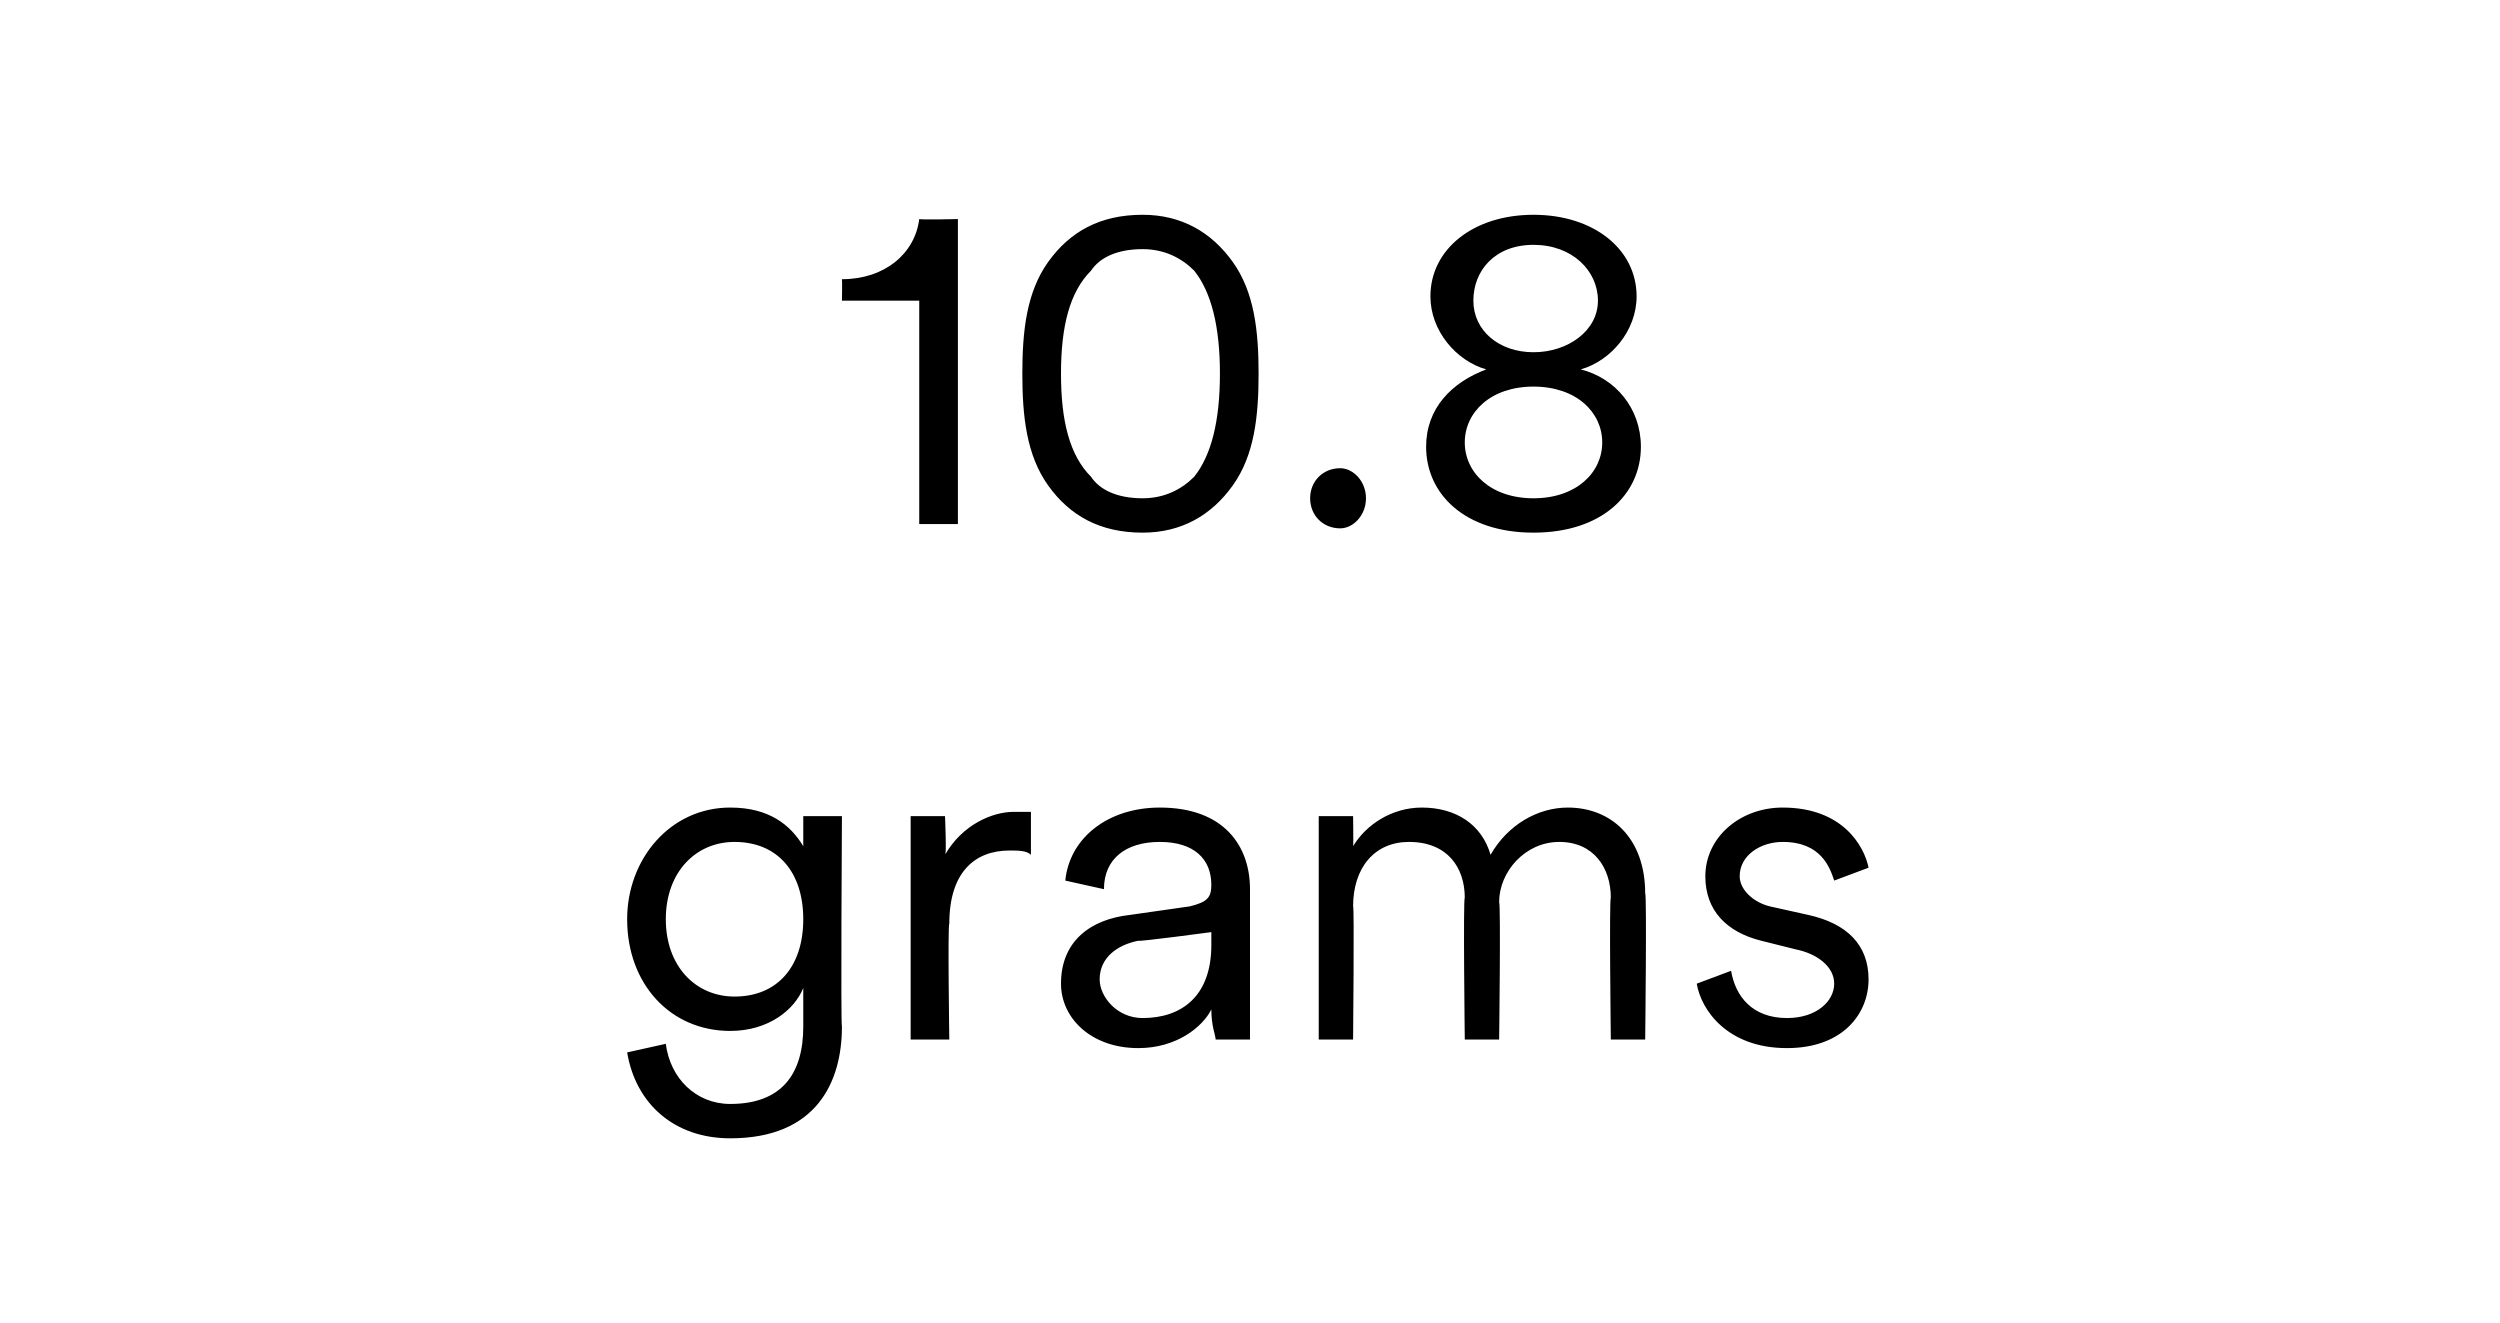
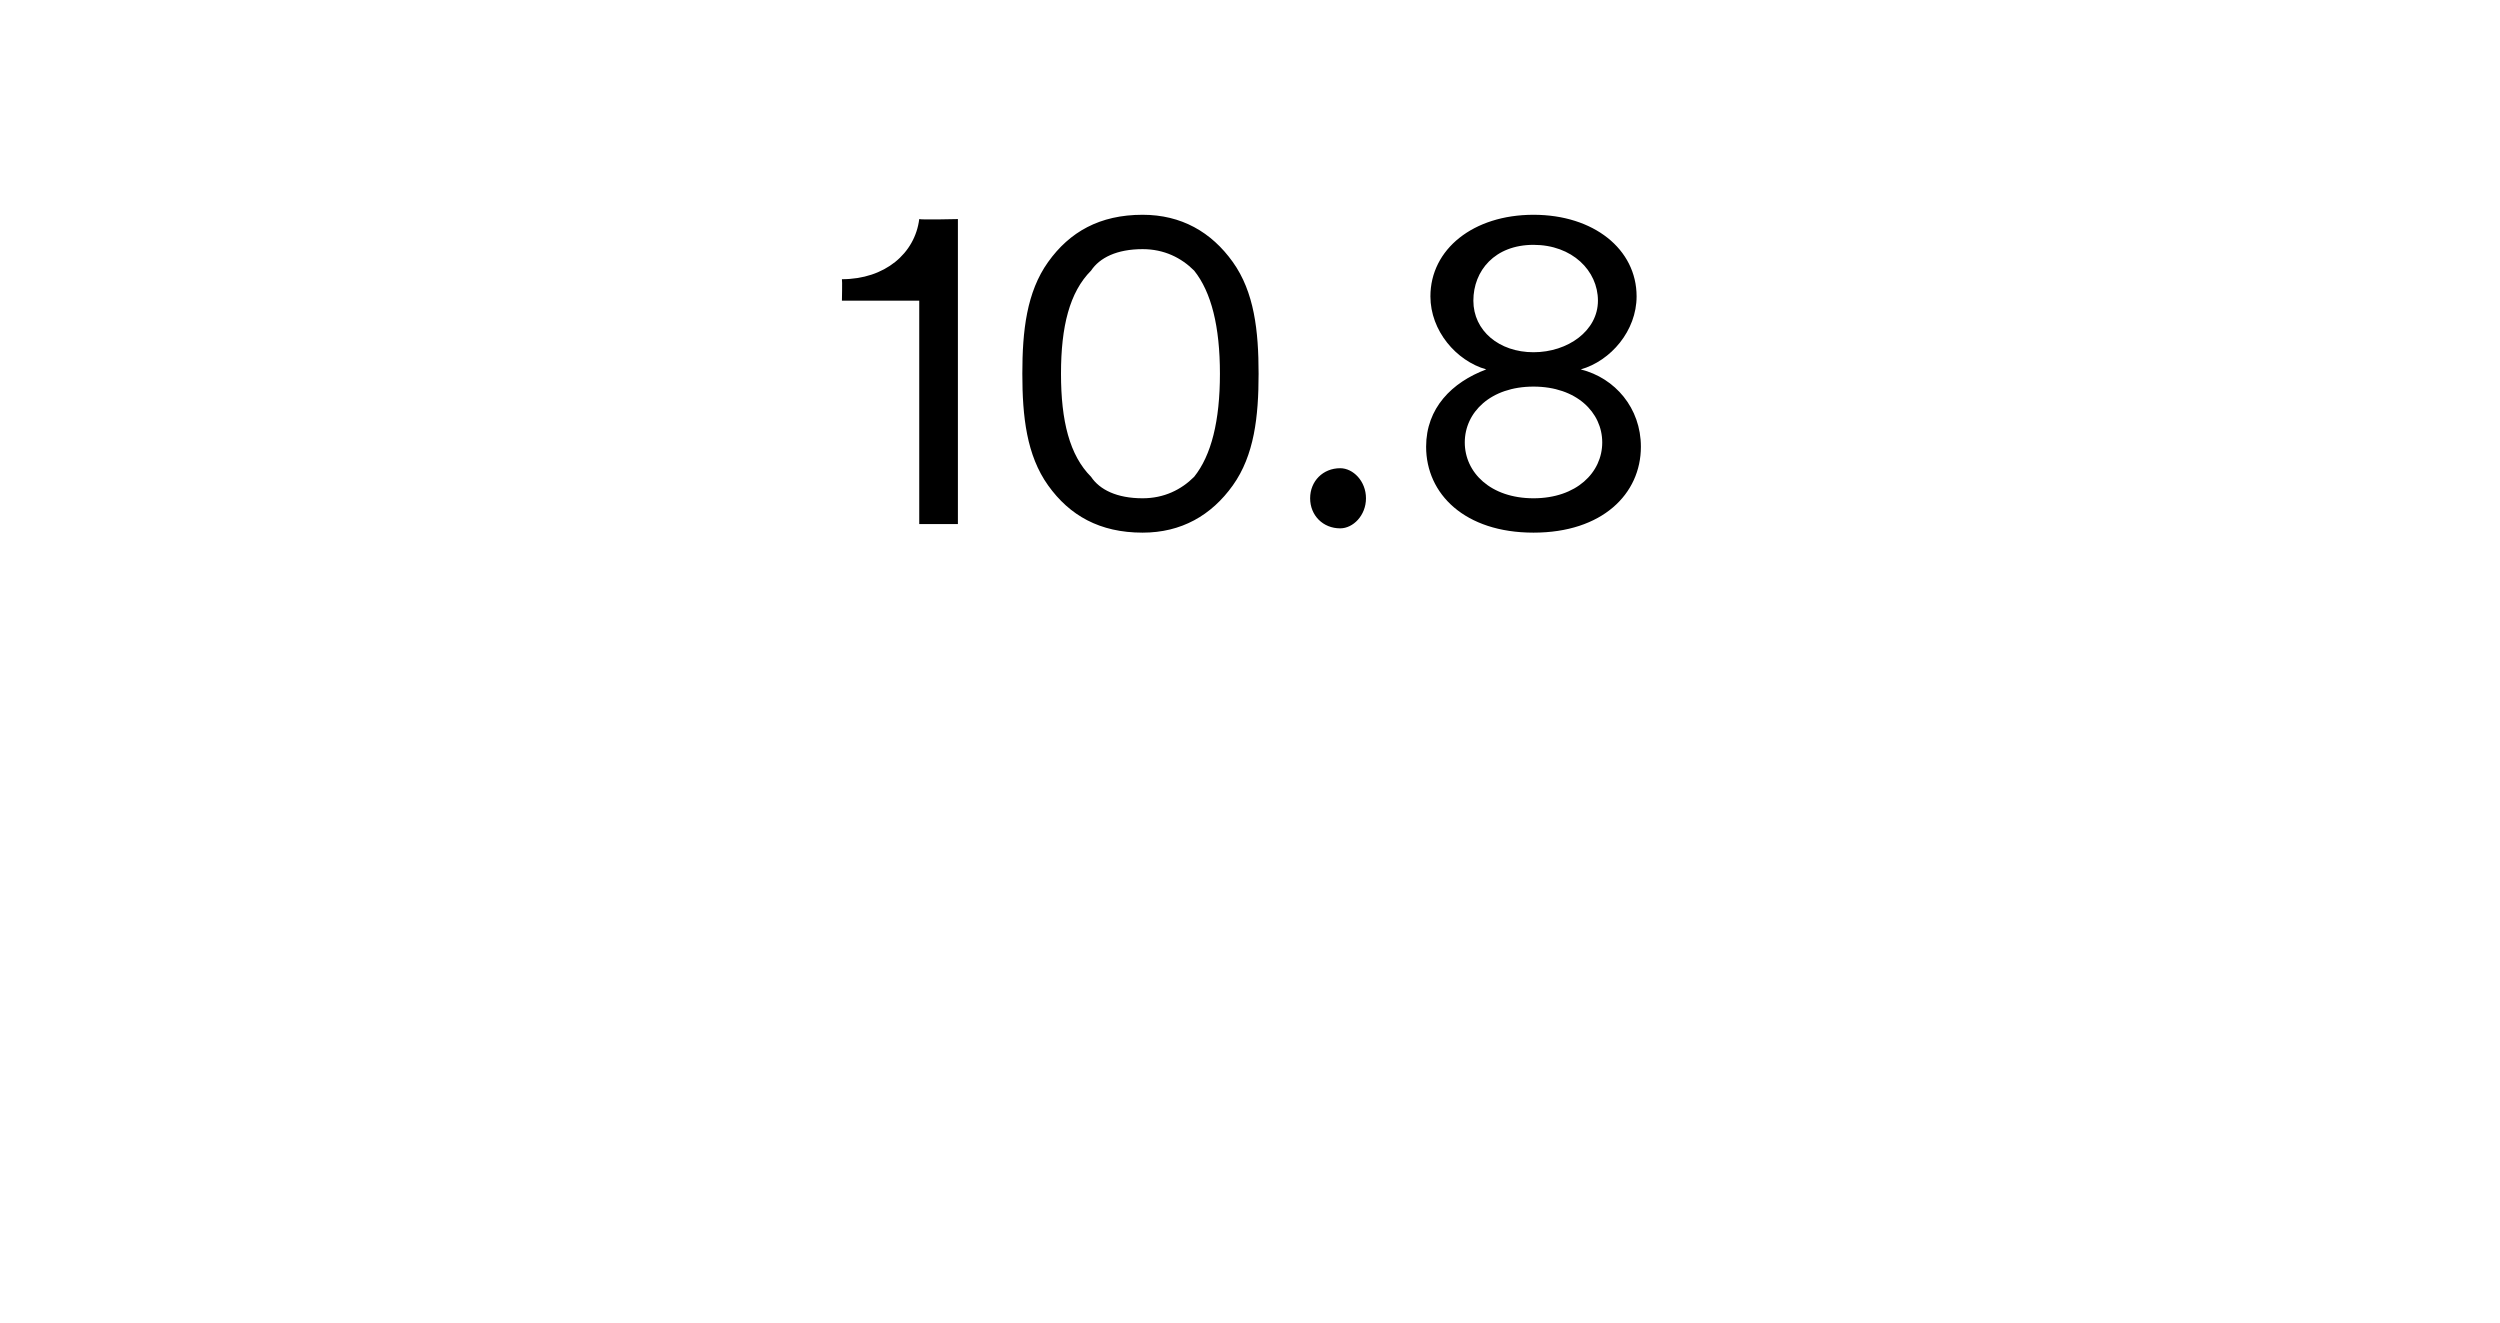
<svg xmlns="http://www.w3.org/2000/svg" version="1.1" width="58.2px" height="30.8px" viewBox="0 -4 58.2 30.8" style="top:-4px">
  <desc>10.8 grams</desc>
  <defs />
  <g id="Polygon121892">
-     <path d="M 15.5 20.3 C 15.6 21.1 16.2 21.7 17 21.7 C 18.2 21.7 18.7 21 18.7 19.9 C 18.7 19.9 18.7 19 18.7 19 C 18.5 19.5 17.9 20 17 20 C 15.6 20 14.6 18.9 14.6 17.4 C 14.6 16 15.6 14.8 17 14.8 C 17.9 14.8 18.4 15.2 18.7 15.7 C 18.7 15.73 18.7 15 18.7 15 L 19.6 15 C 19.6 15 19.57 19.85 19.6 19.9 C 19.6 21.2 19 22.5 17 22.5 C 15.7 22.5 14.8 21.7 14.6 20.5 C 14.6 20.5 15.5 20.3 15.5 20.3 Z M 17.1 15.6 C 16.2 15.6 15.5 16.3 15.5 17.4 C 15.5 18.5 16.2 19.2 17.1 19.2 C 18.1 19.2 18.7 18.5 18.7 17.4 C 18.7 16.3 18.1 15.6 17.1 15.6 Z M 24 15.9 C 23.9 15.8 23.7 15.8 23.5 15.8 C 22.7 15.8 22.1 16.3 22.1 17.5 C 22.06 17.52 22.1 20.2 22.1 20.2 L 21.2 20.2 L 21.2 15 L 22 15 C 22 15 22.04 15.93 22 15.9 C 22.4 15.2 23.1 14.9 23.6 14.9 C 23.8 14.9 23.9 14.9 24 14.9 C 24 14.9 24 15.9 24 15.9 Z M 26.3 17.3 C 26.3 17.3 27.7 17.1 27.7 17.1 C 28.1 17 28.2 16.9 28.2 16.6 C 28.2 16 27.8 15.6 27 15.6 C 26.2 15.6 25.7 16 25.7 16.7 C 25.7 16.7 24.8 16.5 24.8 16.5 C 24.9 15.5 25.8 14.8 27 14.8 C 28.5 14.8 29.1 15.7 29.1 16.7 C 29.1 16.7 29.1 19.4 29.1 19.4 C 29.1 19.8 29.1 20.1 29.1 20.2 C 29.1 20.2 28.3 20.2 28.3 20.2 C 28.3 20.1 28.2 19.9 28.2 19.5 C 28 19.9 27.4 20.4 26.5 20.4 C 25.4 20.4 24.7 19.7 24.7 18.9 C 24.7 17.9 25.4 17.4 26.3 17.3 Z M 28.2 18 C 28.2 18.03 28.2 17.7 28.2 17.7 C 28.2 17.7 26.48 17.93 26.5 17.9 C 26 18 25.6 18.3 25.6 18.8 C 25.6 19.2 26 19.7 26.6 19.7 C 27.5 19.7 28.2 19.2 28.2 18 Z M 31.5 15.7 C 31.8 15.2 32.4 14.8 33.1 14.8 C 33.9 14.8 34.5 15.2 34.7 15.9 C 35.1 15.2 35.8 14.8 36.5 14.8 C 37.5 14.8 38.3 15.5 38.3 16.8 C 38.34 16.81 38.3 20.2 38.3 20.2 L 37.5 20.2 C 37.5 20.2 37.46 16.91 37.5 16.9 C 37.5 16.2 37.1 15.6 36.3 15.6 C 35.5 15.6 34.9 16.3 34.9 17 C 34.94 17.05 34.9 20.2 34.9 20.2 L 34.1 20.2 C 34.1 20.2 34.06 16.91 34.1 16.9 C 34.1 16.2 33.7 15.6 32.8 15.6 C 32 15.6 31.5 16.2 31.5 17.1 C 31.53 17.06 31.5 20.2 31.5 20.2 L 30.7 20.2 L 30.7 15 L 31.5 15 C 31.5 15 31.51 15.73 31.5 15.7 Z M 40.3 18.6 C 40.4 19.2 40.8 19.7 41.6 19.7 C 42.3 19.7 42.7 19.3 42.7 18.9 C 42.7 18.5 42.3 18.2 41.8 18.1 C 41.8 18.1 41 17.9 41 17.9 C 40.2 17.7 39.7 17.2 39.7 16.4 C 39.7 15.5 40.5 14.8 41.5 14.8 C 42.9 14.8 43.4 15.7 43.5 16.2 C 43.5 16.2 42.7 16.5 42.7 16.5 C 42.6 16.2 42.4 15.6 41.5 15.6 C 41 15.6 40.5 15.9 40.5 16.4 C 40.5 16.7 40.8 17 41.2 17.1 C 41.2 17.1 42.1 17.3 42.1 17.3 C 43 17.5 43.5 18 43.5 18.8 C 43.5 19.6 42.9 20.4 41.6 20.4 C 40.2 20.4 39.6 19.5 39.5 18.9 C 39.5 18.9 40.3 18.6 40.3 18.6 Z " stroke="none" fill="#000" />
-   </g>
+     </g>
  <g id="Polygon121891">
    <path d="M 21.4 8.2 L 21.4 3 L 19.6 3 C 19.6 3 19.61 2.52 19.6 2.5 C 20.6 2.5 21.3 1.9 21.4 1.1 C 21.45 1.12 22.3 1.1 22.3 1.1 L 22.3 8.2 L 21.4 8.2 Z M 27.8 7.1 C 28.2 6.6 28.4 5.8 28.4 4.7 C 28.4 3.6 28.2 2.8 27.8 2.3 C 27.5 2 27.1 1.8 26.6 1.8 C 26 1.8 25.6 2 25.4 2.3 C 24.9 2.8 24.7 3.6 24.7 4.7 C 24.7 5.8 24.9 6.6 25.4 7.1 C 25.6 7.4 26 7.6 26.6 7.6 C 27.1 7.6 27.5 7.4 27.8 7.1 Z M 24.4 7.3 C 23.9 6.6 23.8 5.7 23.8 4.7 C 23.8 3.7 23.9 2.8 24.4 2.1 C 24.9 1.4 25.6 1 26.6 1 C 27.5 1 28.2 1.4 28.7 2.1 C 29.2 2.8 29.3 3.7 29.3 4.7 C 29.3 5.7 29.2 6.6 28.7 7.3 C 28.2 8 27.5 8.4 26.6 8.4 C 25.6 8.4 24.9 8 24.4 7.3 Z M 31.2 6.9 C 31.5 6.9 31.8 7.2 31.8 7.6 C 31.8 8 31.5 8.3 31.2 8.3 C 30.8 8.3 30.5 8 30.5 7.6 C 30.5 7.2 30.8 6.9 31.2 6.9 Z M 37.2 3 C 37.2 2.3 36.6 1.7 35.7 1.7 C 34.8 1.7 34.3 2.3 34.3 3 C 34.3 3.7 34.9 4.2 35.7 4.2 C 36.5 4.2 37.2 3.7 37.2 3 Z M 35.7 7.6 C 36.7 7.6 37.3 7 37.3 6.3 C 37.3 5.6 36.7 5 35.7 5 C 34.7 5 34.1 5.6 34.1 6.3 C 34.1 7 34.7 7.6 35.7 7.6 C 35.7 7.6 35.7 7.6 35.7 7.6 Z M 35.7 8.4 C 34.1 8.4 33.2 7.5 33.2 6.4 C 33.2 5.5 33.8 4.9 34.6 4.6 C 33.9 4.4 33.3 3.7 33.3 2.9 C 33.3 1.8 34.3 1 35.7 1 C 37.1 1 38.1 1.8 38.1 2.9 C 38.1 3.7 37.5 4.4 36.8 4.6 C 37.6 4.8 38.2 5.5 38.2 6.4 C 38.2 7.5 37.3 8.4 35.7 8.4 C 35.7 8.4 35.7 8.4 35.7 8.4 Z " stroke="none" fill="#000" />
  </g>
</svg>